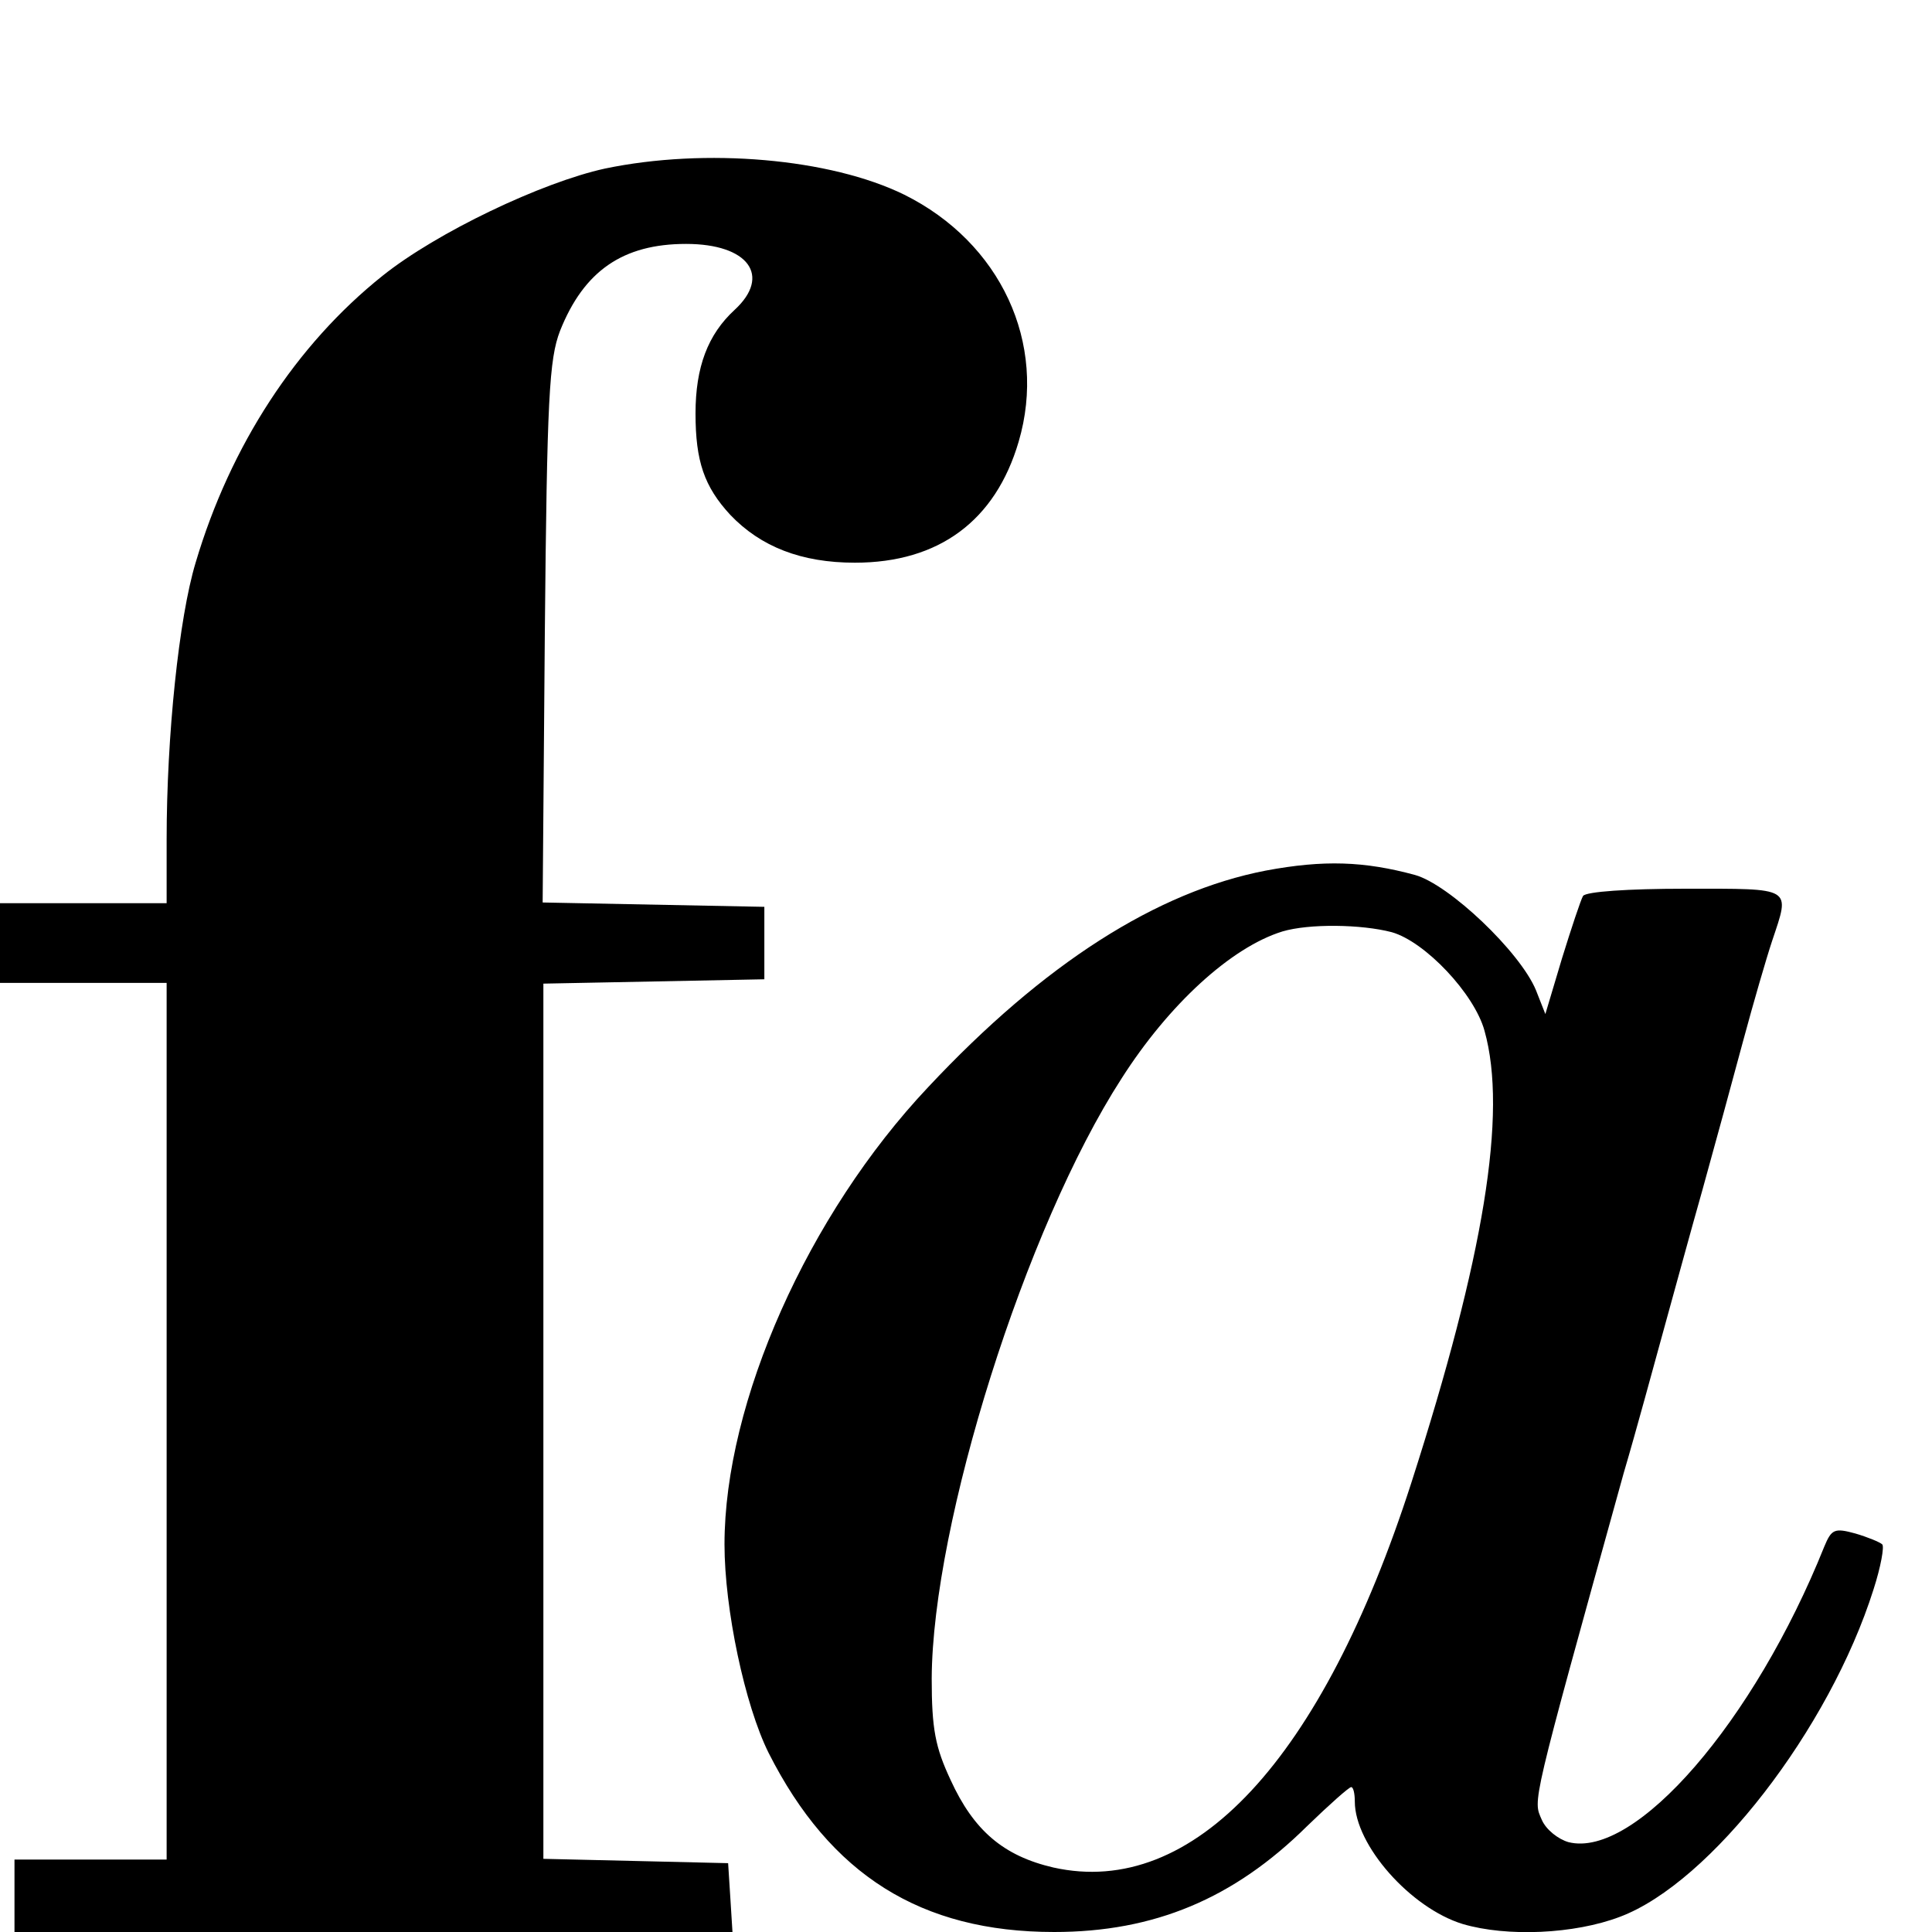
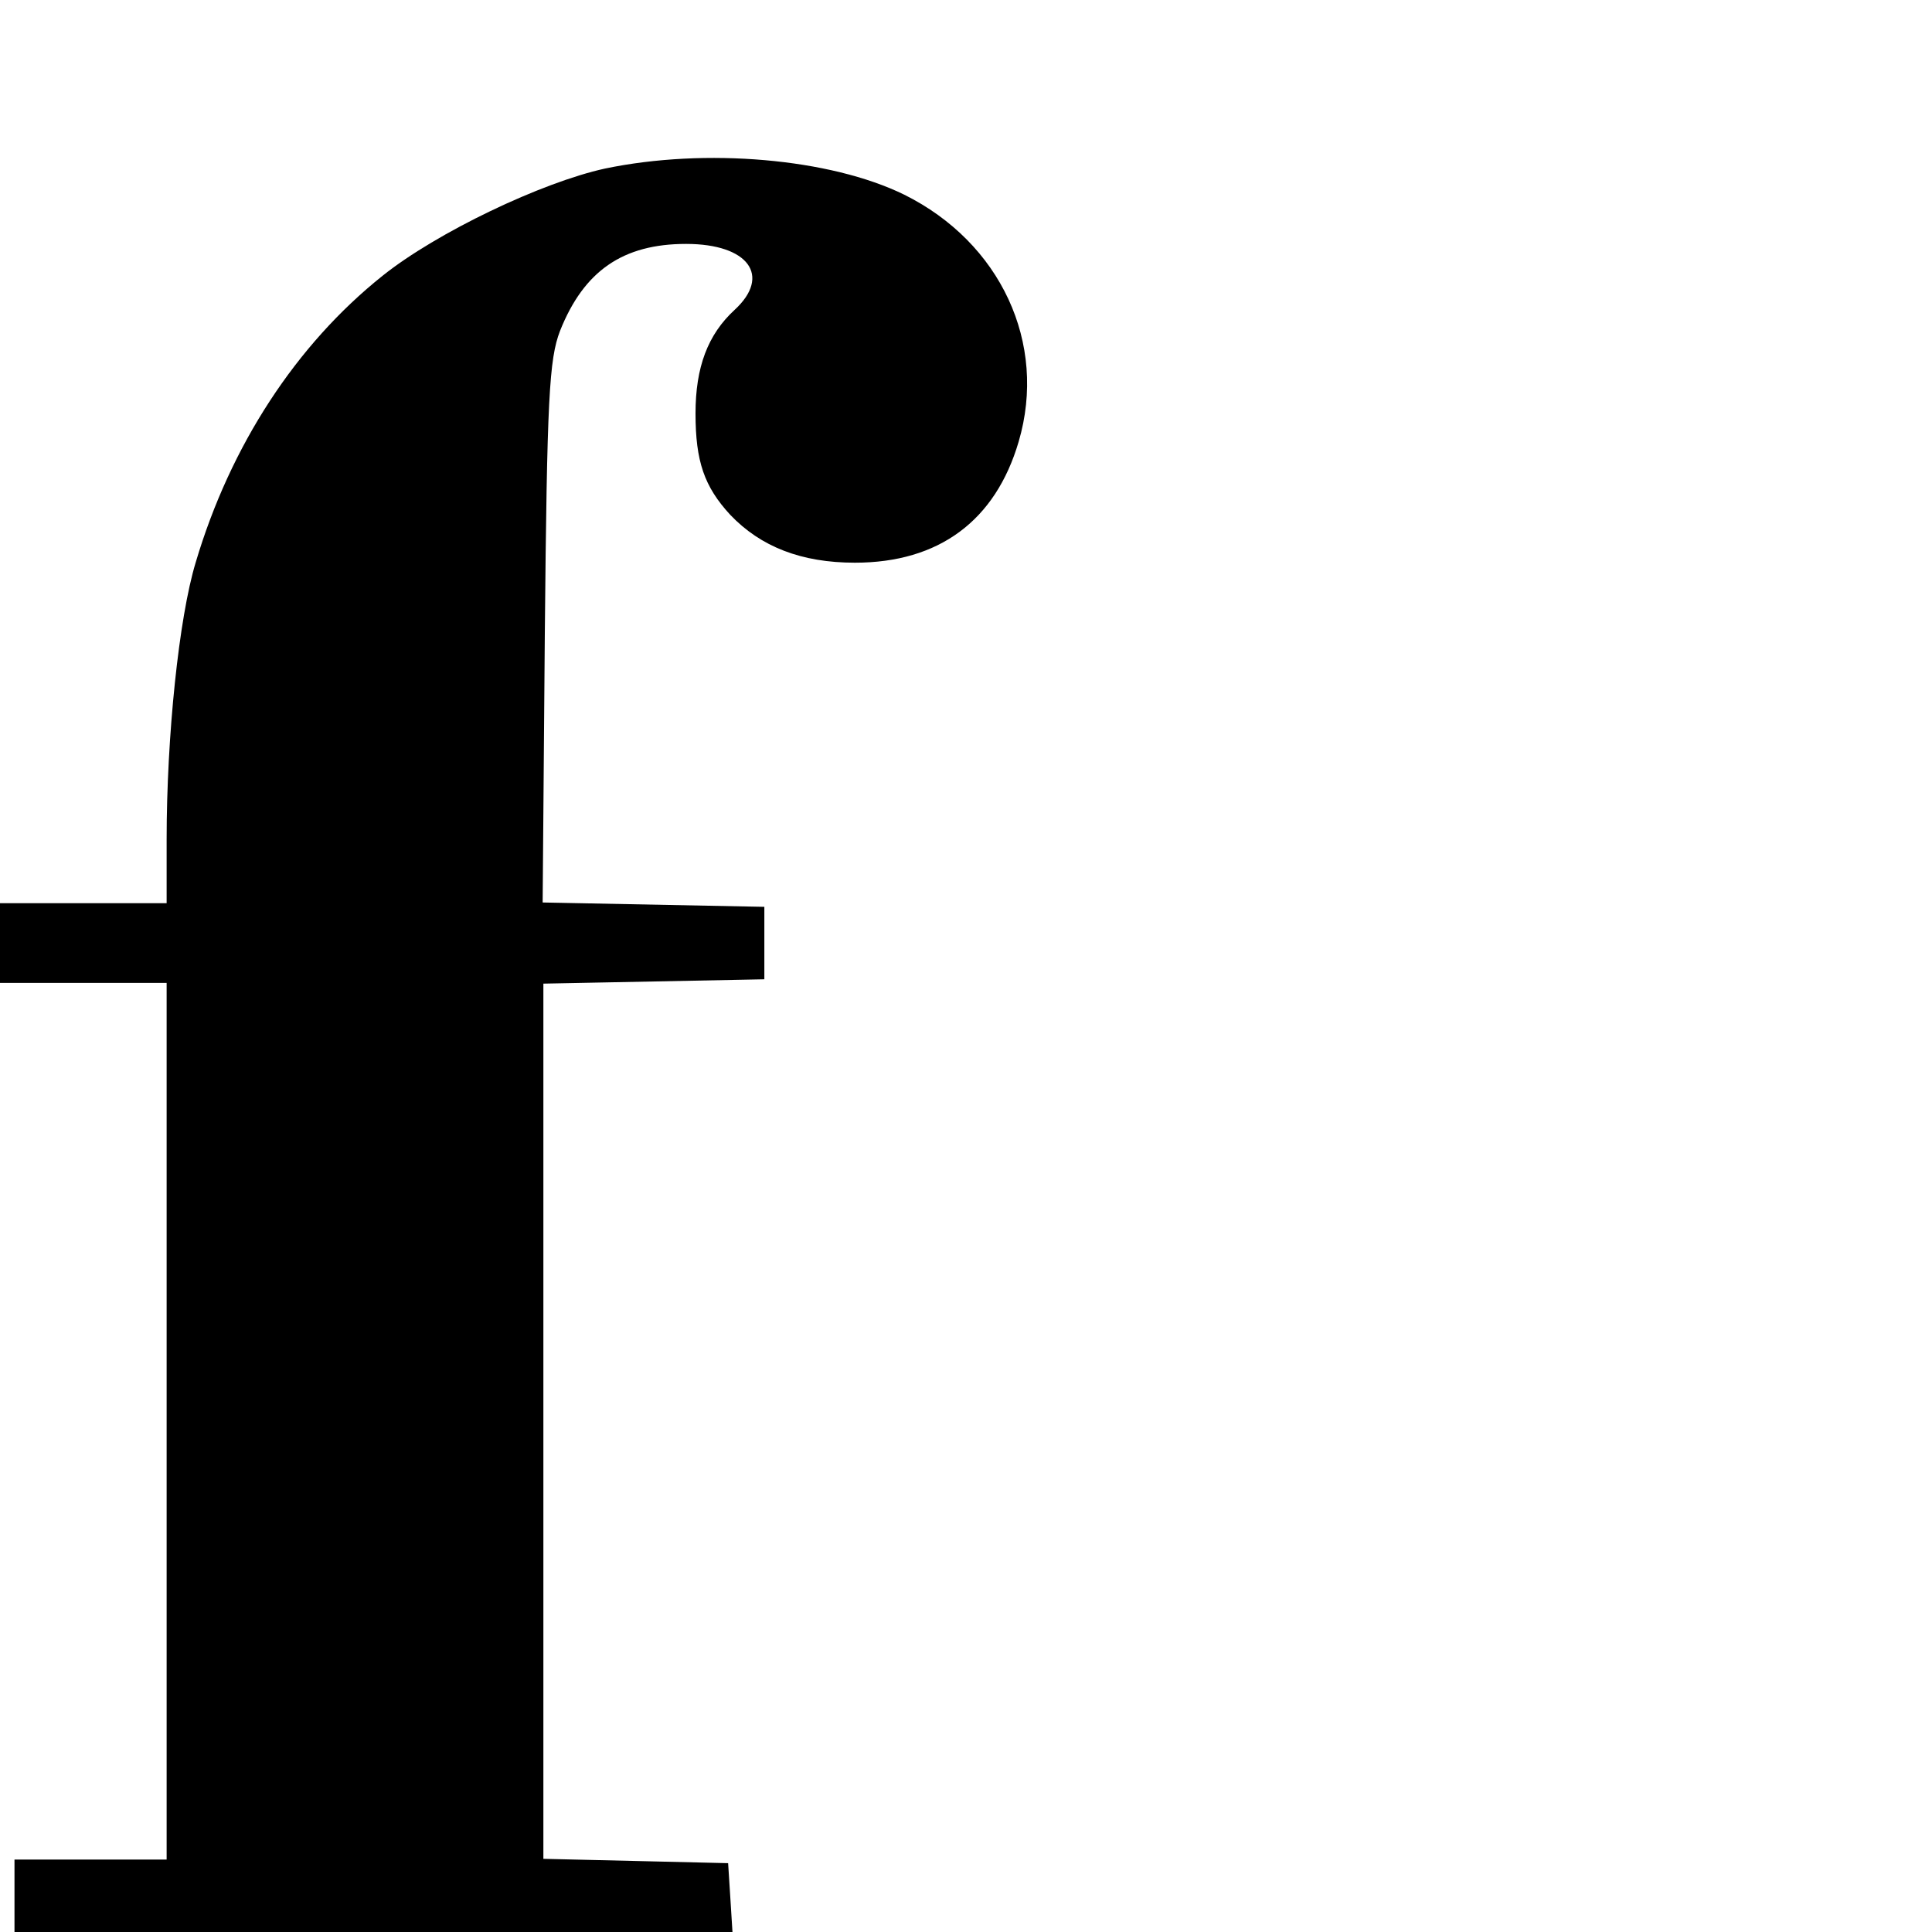
<svg xmlns="http://www.w3.org/2000/svg" version="1.0" width="16pt" height="16pt" viewBox="0 0 16 16" preserveAspectRatio="xMidYMid meet">
  <g transform="translate(0,16) scale(0.006,-0.006)" fill="#000000" stroke="none">
    <path d="M835 2434 c-87 -19 -232 -88 -307 -148 -119 -95 -210 -234 -258 -396 -23 -76 -40 -239 -40 -382 l0 -88 -115 0 -115 0 0 -55 0 -55 115 0 115 0 0 -605 0 -605 -105 0 -105 0 0 -50 0 -50 496 0 495 0 -3 48 -3 47 -127 3 -128 3 0 604 0 604 153 3 152 3 0 50 0 50 -153 3 -153 3 3 372 c3 325 6 378 21 417 33 83 87 120 174 120 86 0 118 -44 67 -91 -37 -34 -54 -79 -54 -143 0 -66 12 -101 48 -140 42 -44 98 -66 172 -66 116 0 194 58 226 167 40 136 -25 275 -158 341 -102 50 -274 65 -413 36z" />
-     <path d="M1747 1465 c-150 -29 -306 -128 -466 -299 -166 -176 -281 -435 -281 -631 0 -89 28 -222 61 -288 85 -168 210 -247 394 -247 138 0 248 46 349 146 31 30 58 54 61 54 3 0 5 -9 5 -20 0 -60 77 -147 149 -169 61 -18 154 -14 217 10 125 47 289 259 350 452 10 31 15 59 12 62 -3 3 -20 10 -37 15 -29 8 -33 6 -43 -18 -97 -242 -261 -431 -353 -408 -14 4 -31 17 -37 31 -12 28 -16 13 113 478 18 61 42 150 55 197 13 47 37 135 54 195 17 61 42 153 56 205 14 52 32 114 40 138 25 75 30 72 -120 72 -79 0 -137 -4 -141 -10 -3 -5 -16 -44 -29 -86 l-23 -77 -13 33 c-22 53 -120 146 -167 159 -70 19 -126 21 -206 6z m174 -85 c46 -13 114 -85 128 -136 32 -114 -1 -313 -101 -624 -123 -382 -301 -574 -494 -531 -69 16 -110 51 -142 121 -21 45 -26 70 -26 140 1 214 129 622 262 828 65 102 151 181 222 203 37 11 109 10 151 -1z" />
  </g>
</svg>